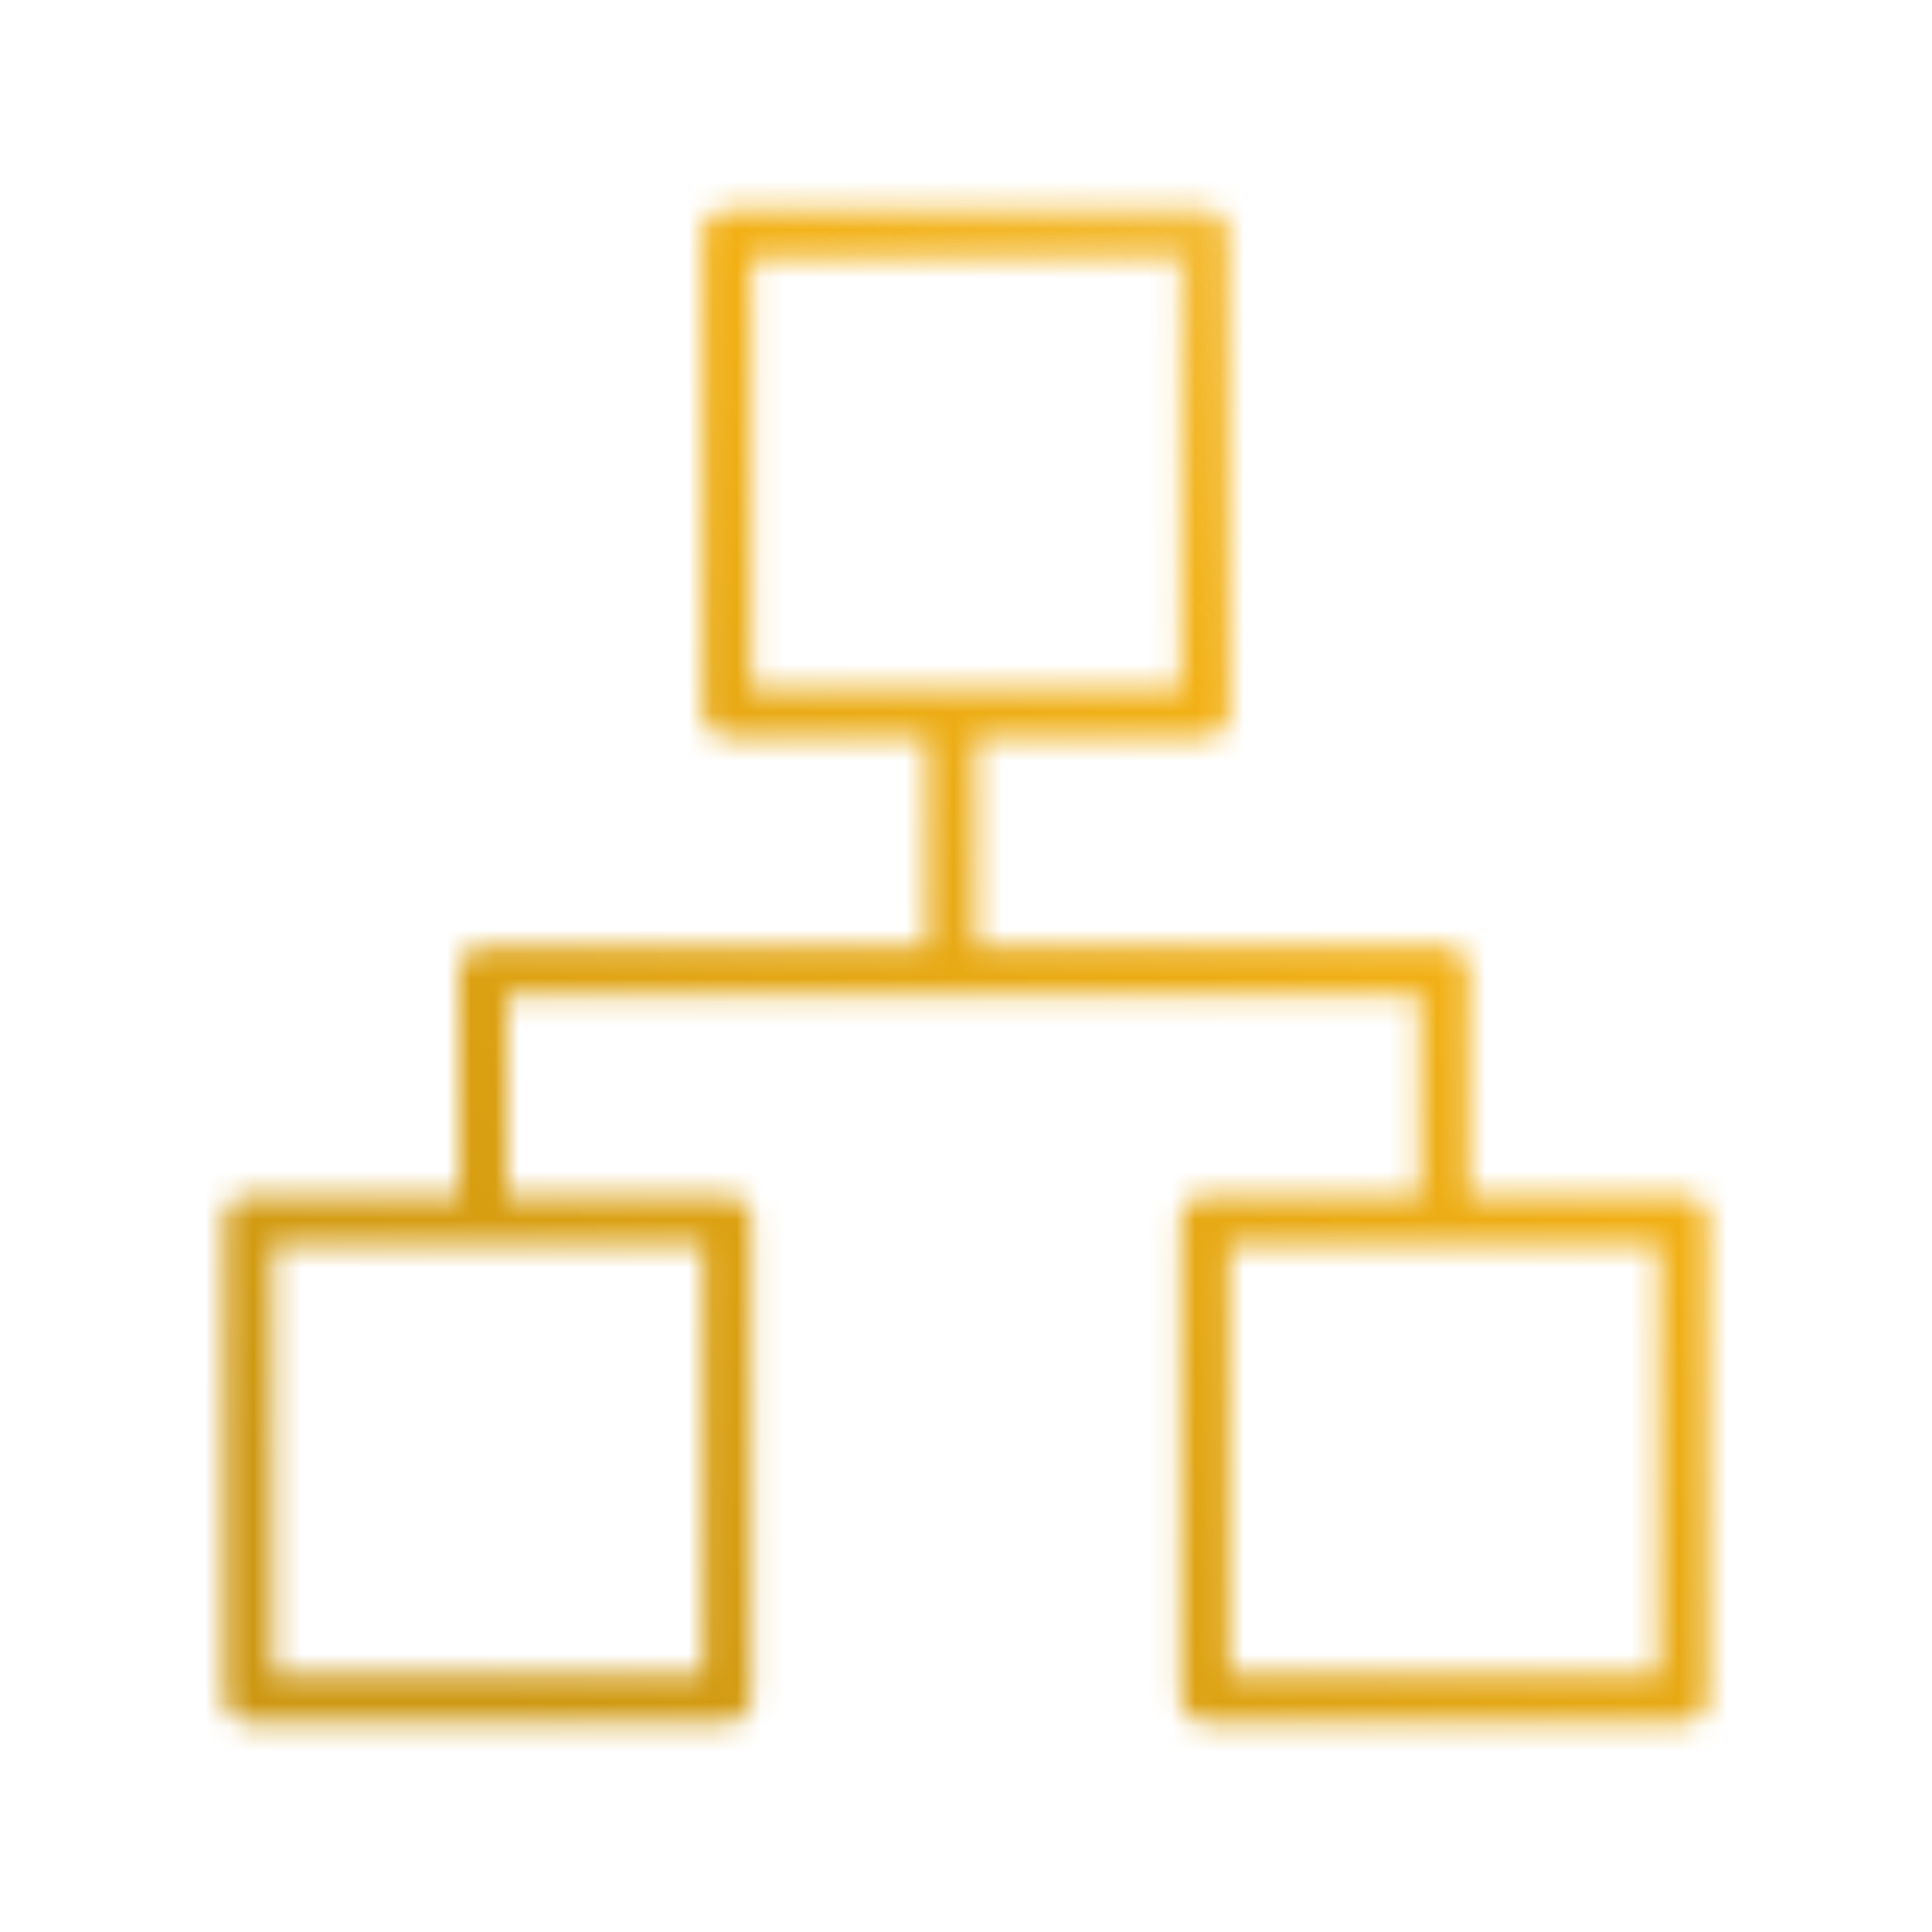
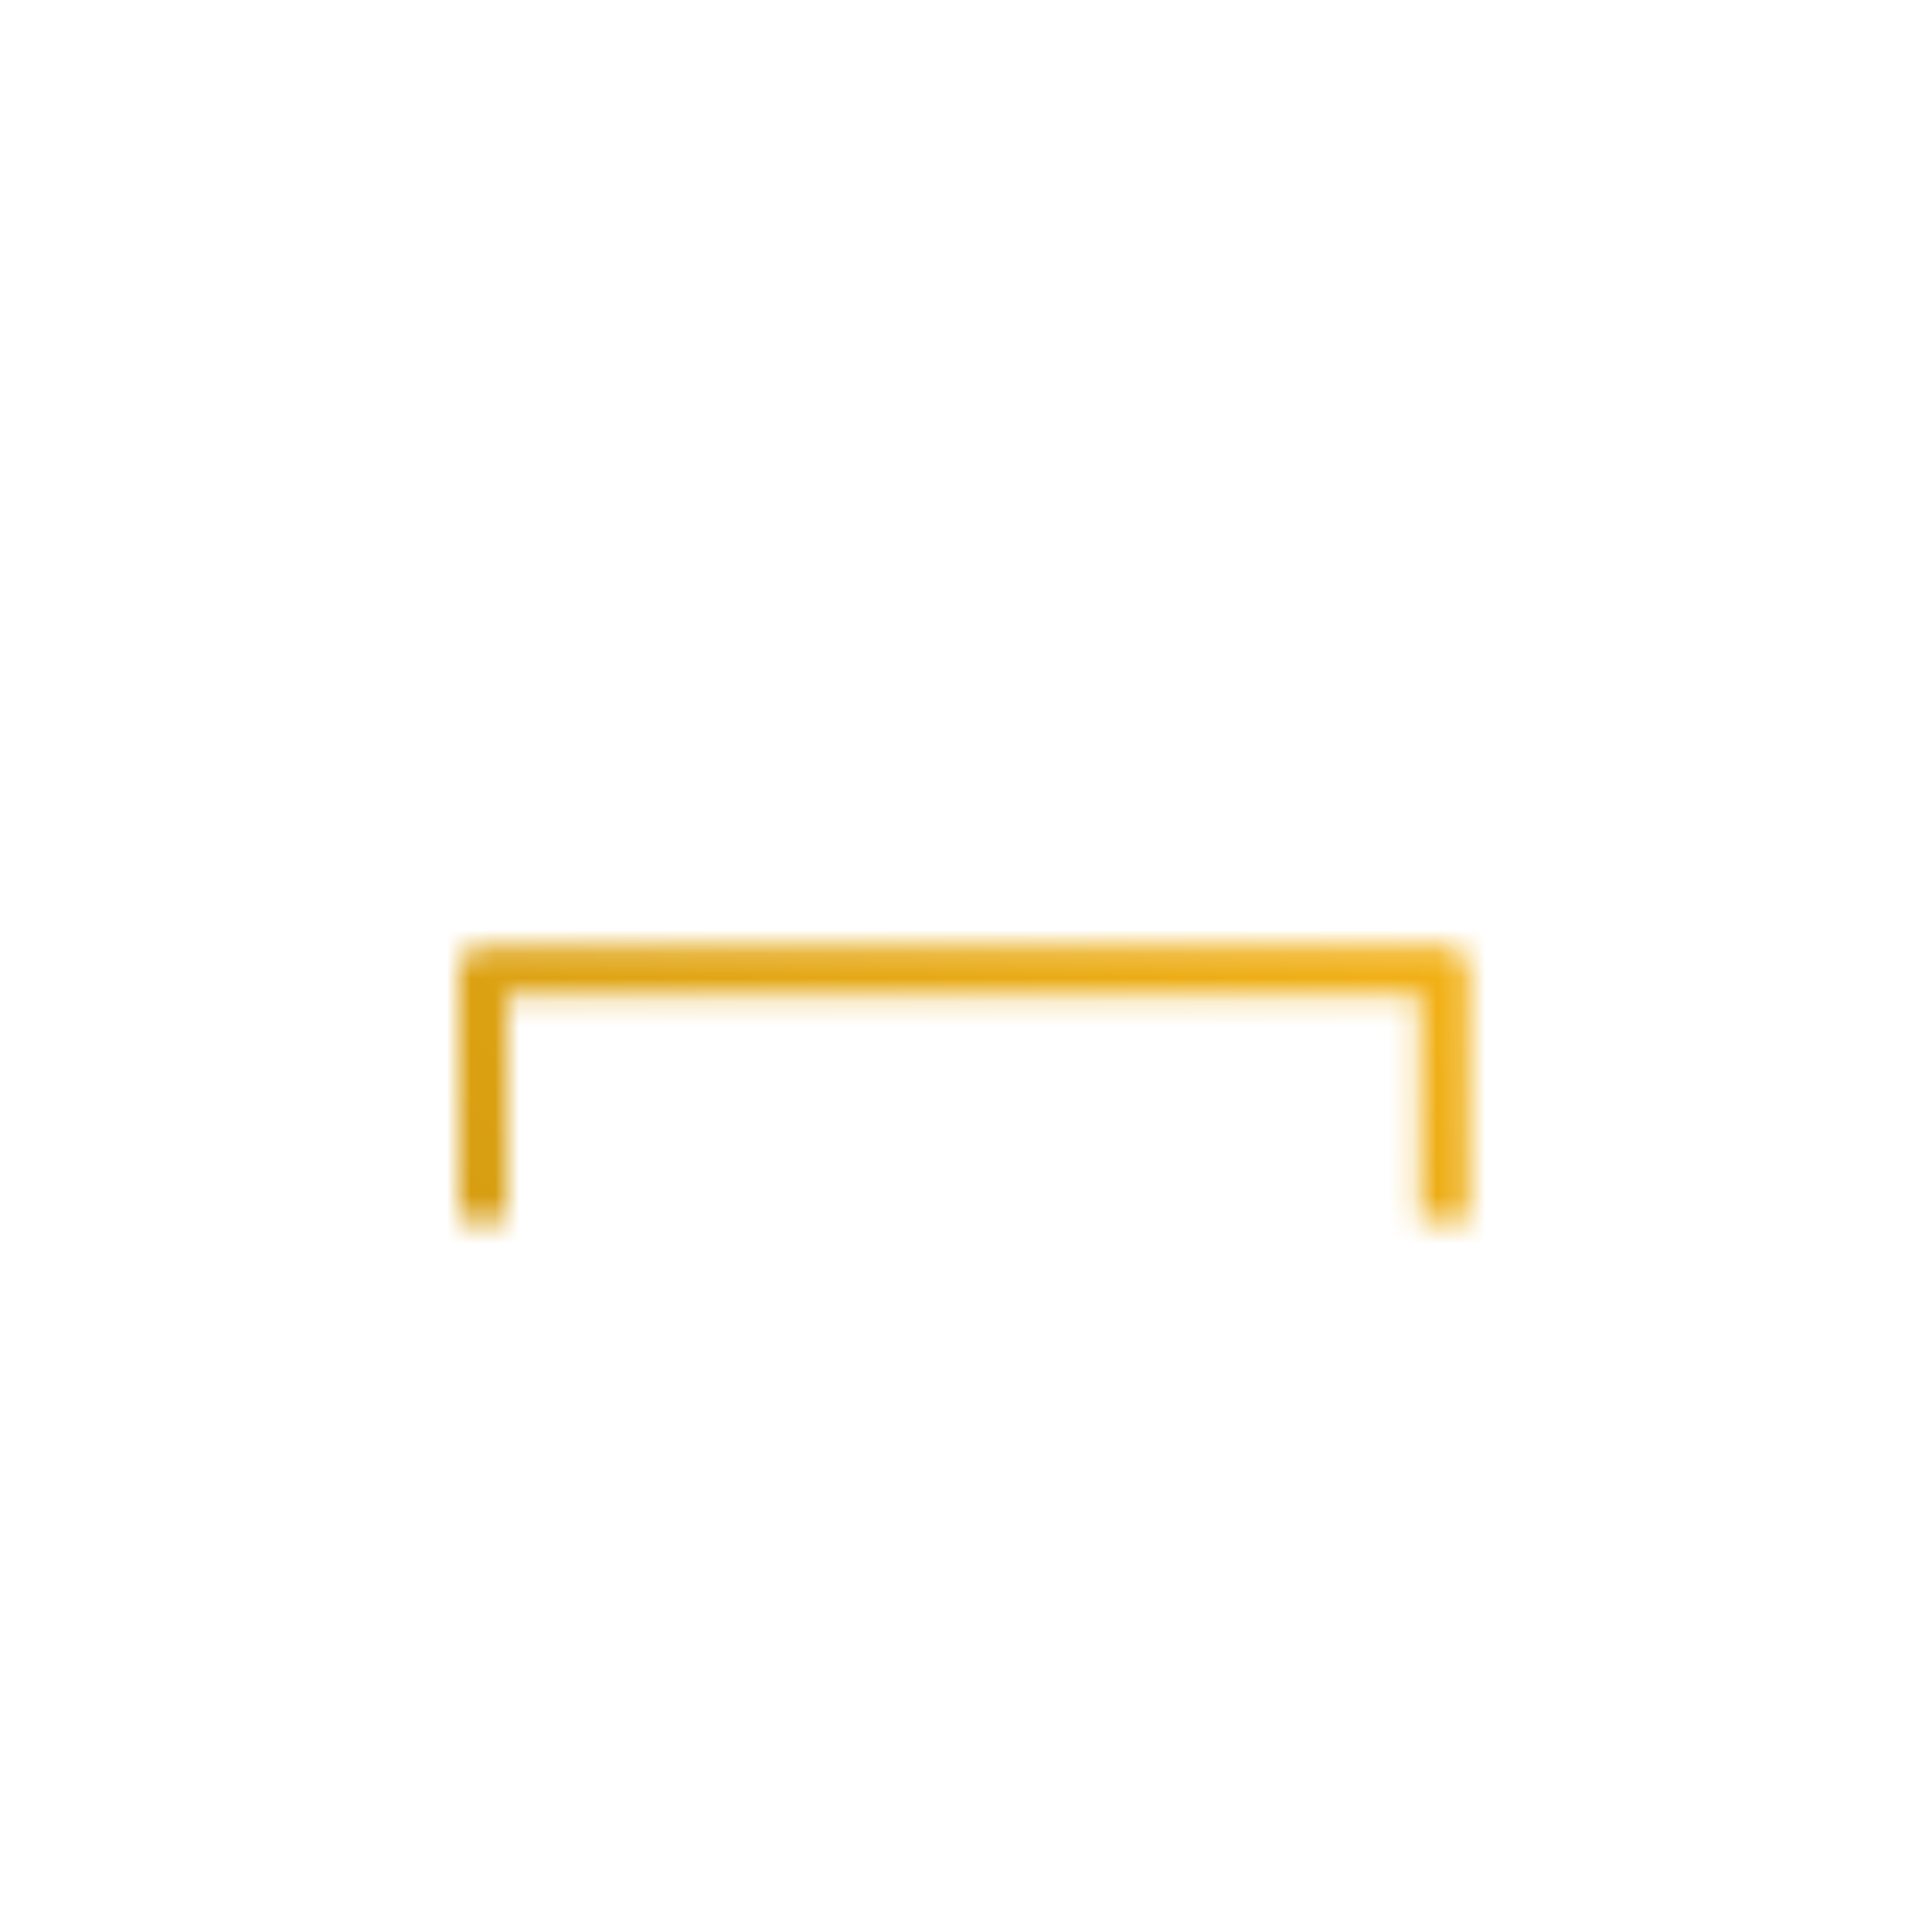
<svg xmlns="http://www.w3.org/2000/svg" version="1.1" id="Ebene_1" x="0px" y="0px" viewBox="0 0 80 80" style="enable-background:new 0 0 80 80;" xml:space="preserve">
  <style type="text/css">
	.st0{fill:none;filter:url(#Adobe_OpacityMaskFilter);stroke:#FFFFFF;stroke-width:2;stroke-linejoin:round;}
	.st1{fill:none;stroke:#FFFFFF;stroke-width:2;stroke-linejoin:round;}
	.st2{mask:url(#svg-defs-mask-icon-infrastructure_00000127733628097391121600000008751781508082446232_);fill:url(#SVGID_1_);}
</style>
  <defs>
    <filter id="Adobe_OpacityMaskFilter" filterUnits="userSpaceOnUse" x="3" y="3" width="74" height="74">
      <feColorMatrix type="matrix" values="1 0 0 0 0  0 1 0 0 0  0 0 1 0 0  0 0 0 1 0" />
    </filter>
  </defs>
  <mask maskUnits="userSpaceOnUse" x="3" y="3" width="74" height="74" id="svg-defs-mask-icon-infrastructure_00000127733628097391121600000008751781508082446232_">
-     <rect x="30.1" y="9.7" class="st0" width="19.8" height="19.8" />
-     <rect x="10.3" y="50.5" class="st1" width="19.8" height="19.8" />
-     <rect x="49.9" y="50.5" class="st1" width="19.8" height="19.8" />
    <polyline class="st1" points="59.8,50.5 59.8,40.2 20,40.2 20,50.5  " />
-     <line class="st1" x1="39.4" y1="29.5" x2="39.4" y2="40.6" />
  </mask>
  <linearGradient id="SVGID_1_" gradientUnits="userSpaceOnUse" x1="15" y1="14.89" x2="65" y2="64.89" gradientTransform="matrix(1 0 0 -1 0 79.89)">
    <stop offset="0" style="stop-color:#CD9711" />
    <stop offset="0.7" style="stop-color:#F2B014" />
    <stop offset="1" style="stop-color:#F2B014;stop-opacity:0.8" />
  </linearGradient>
  <rect x="3" y="3" class="st2" width="74" height="74" />
</svg>